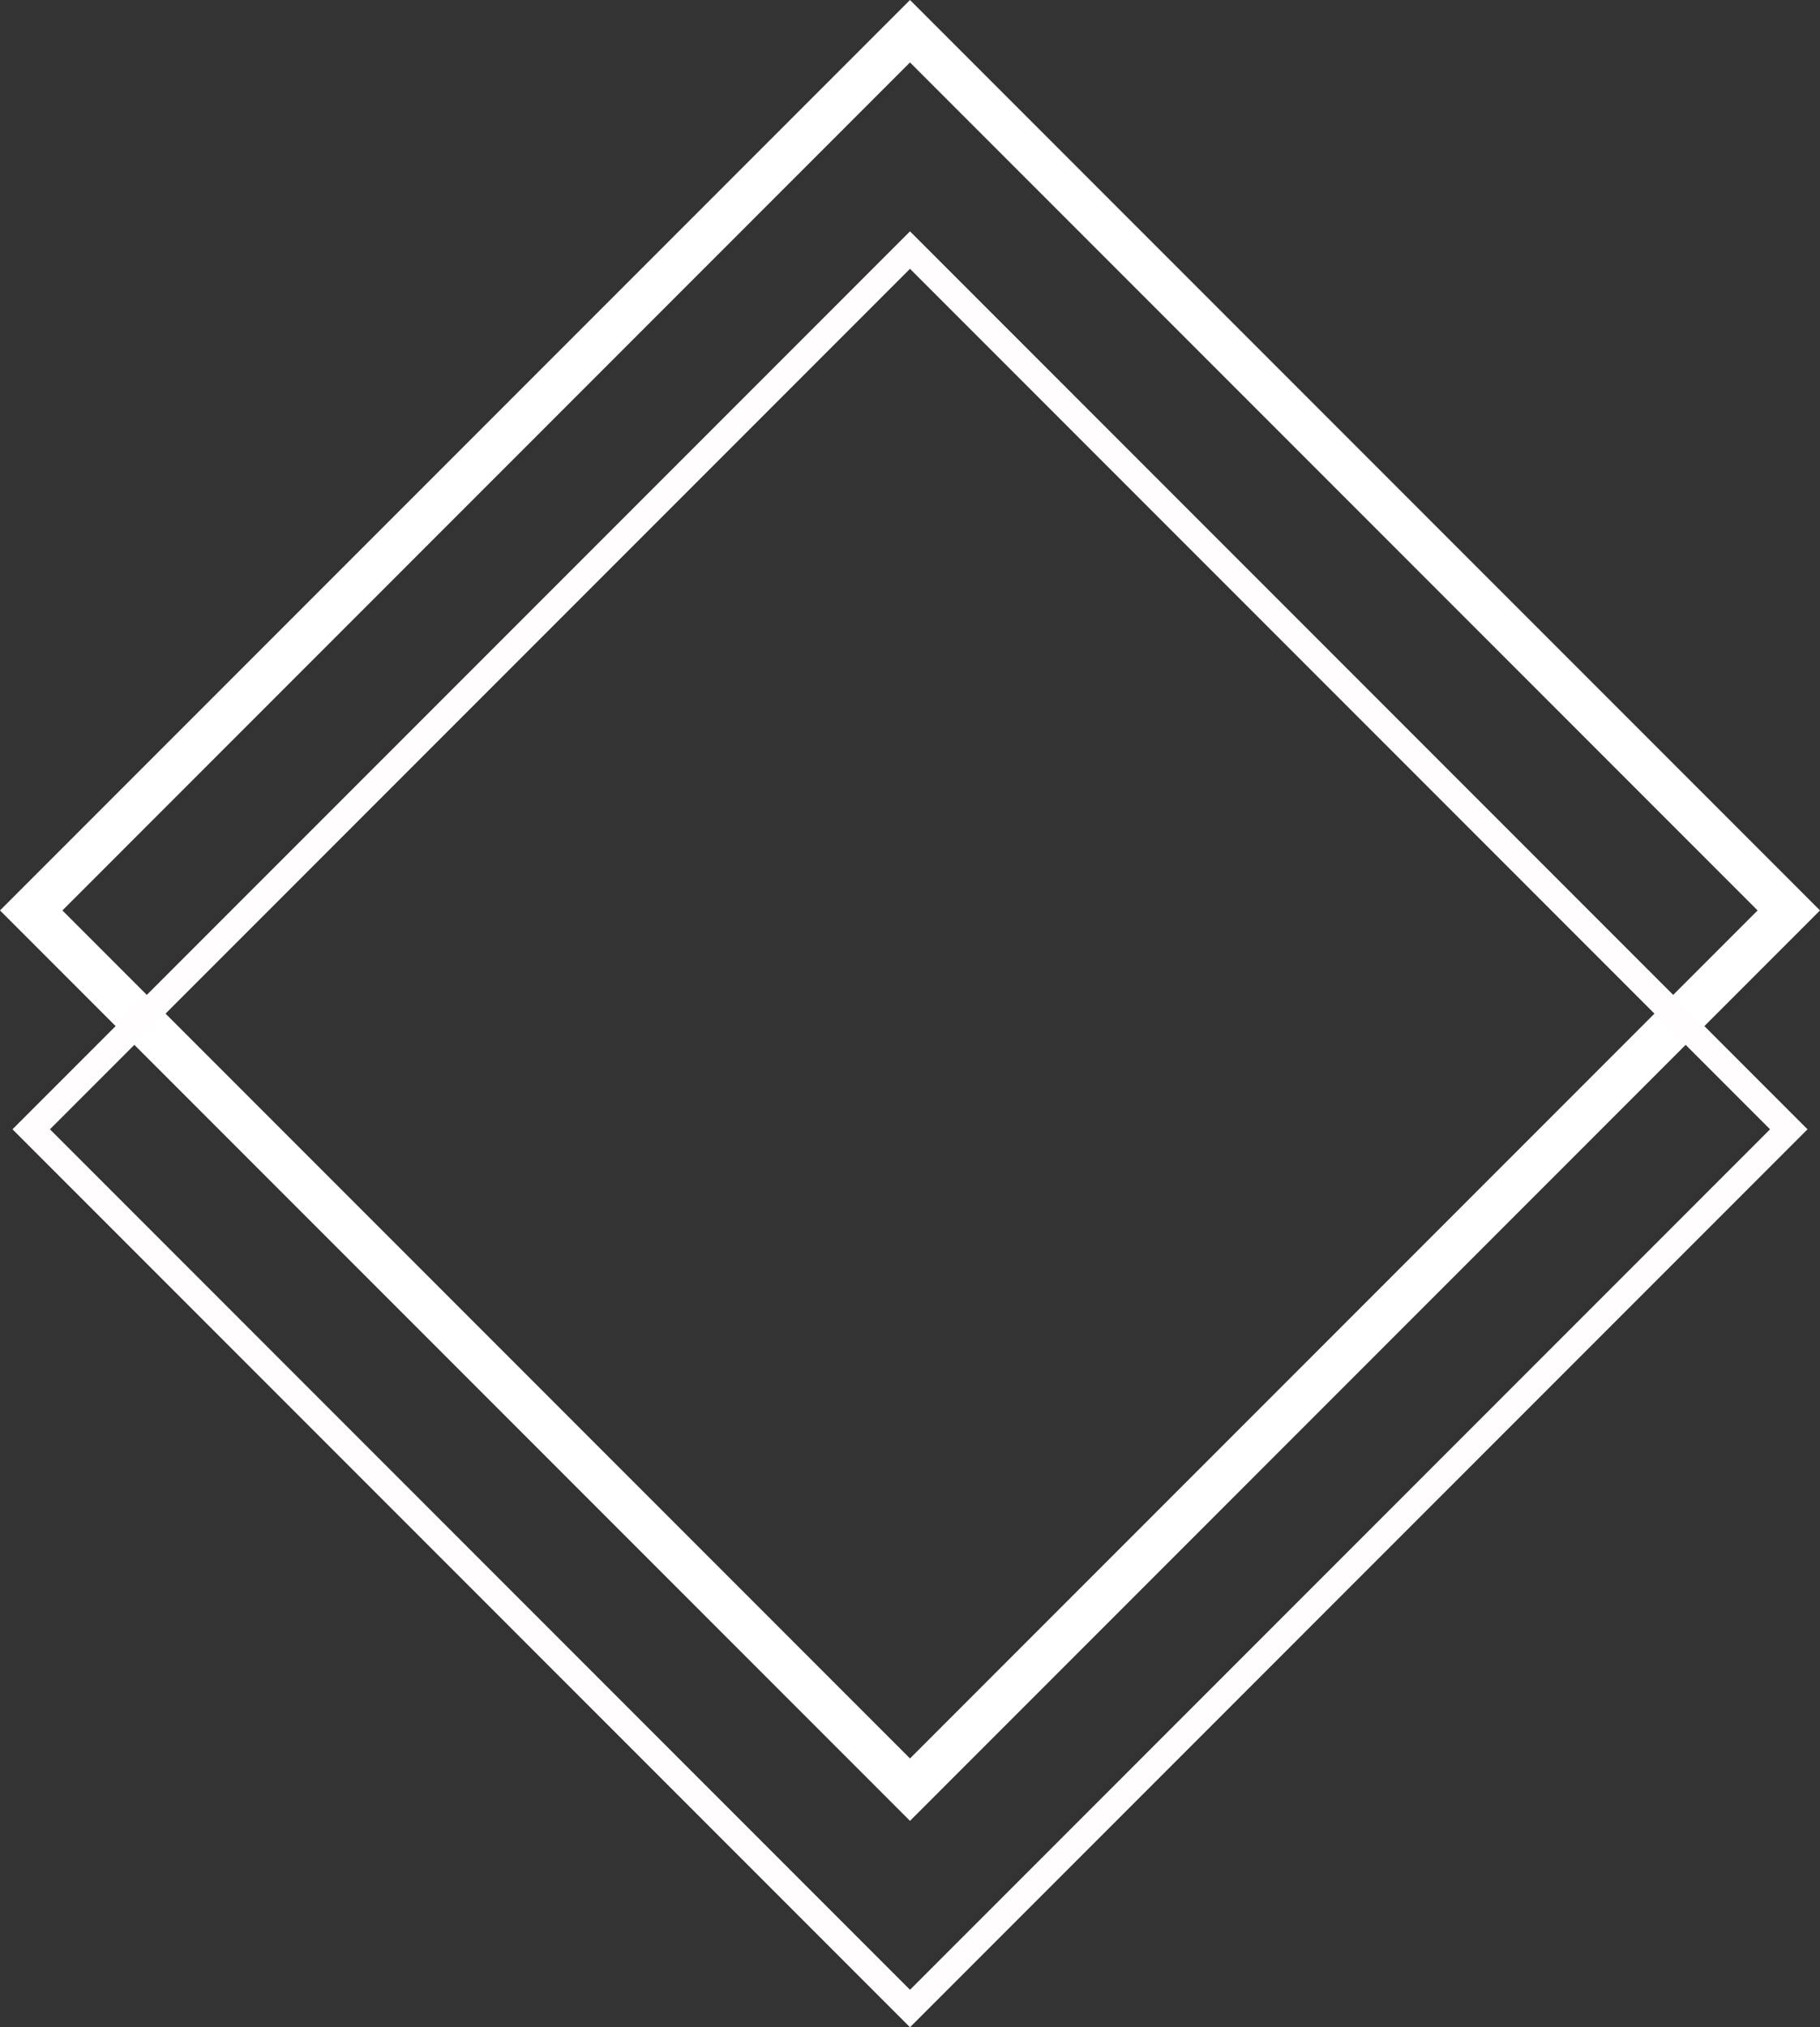
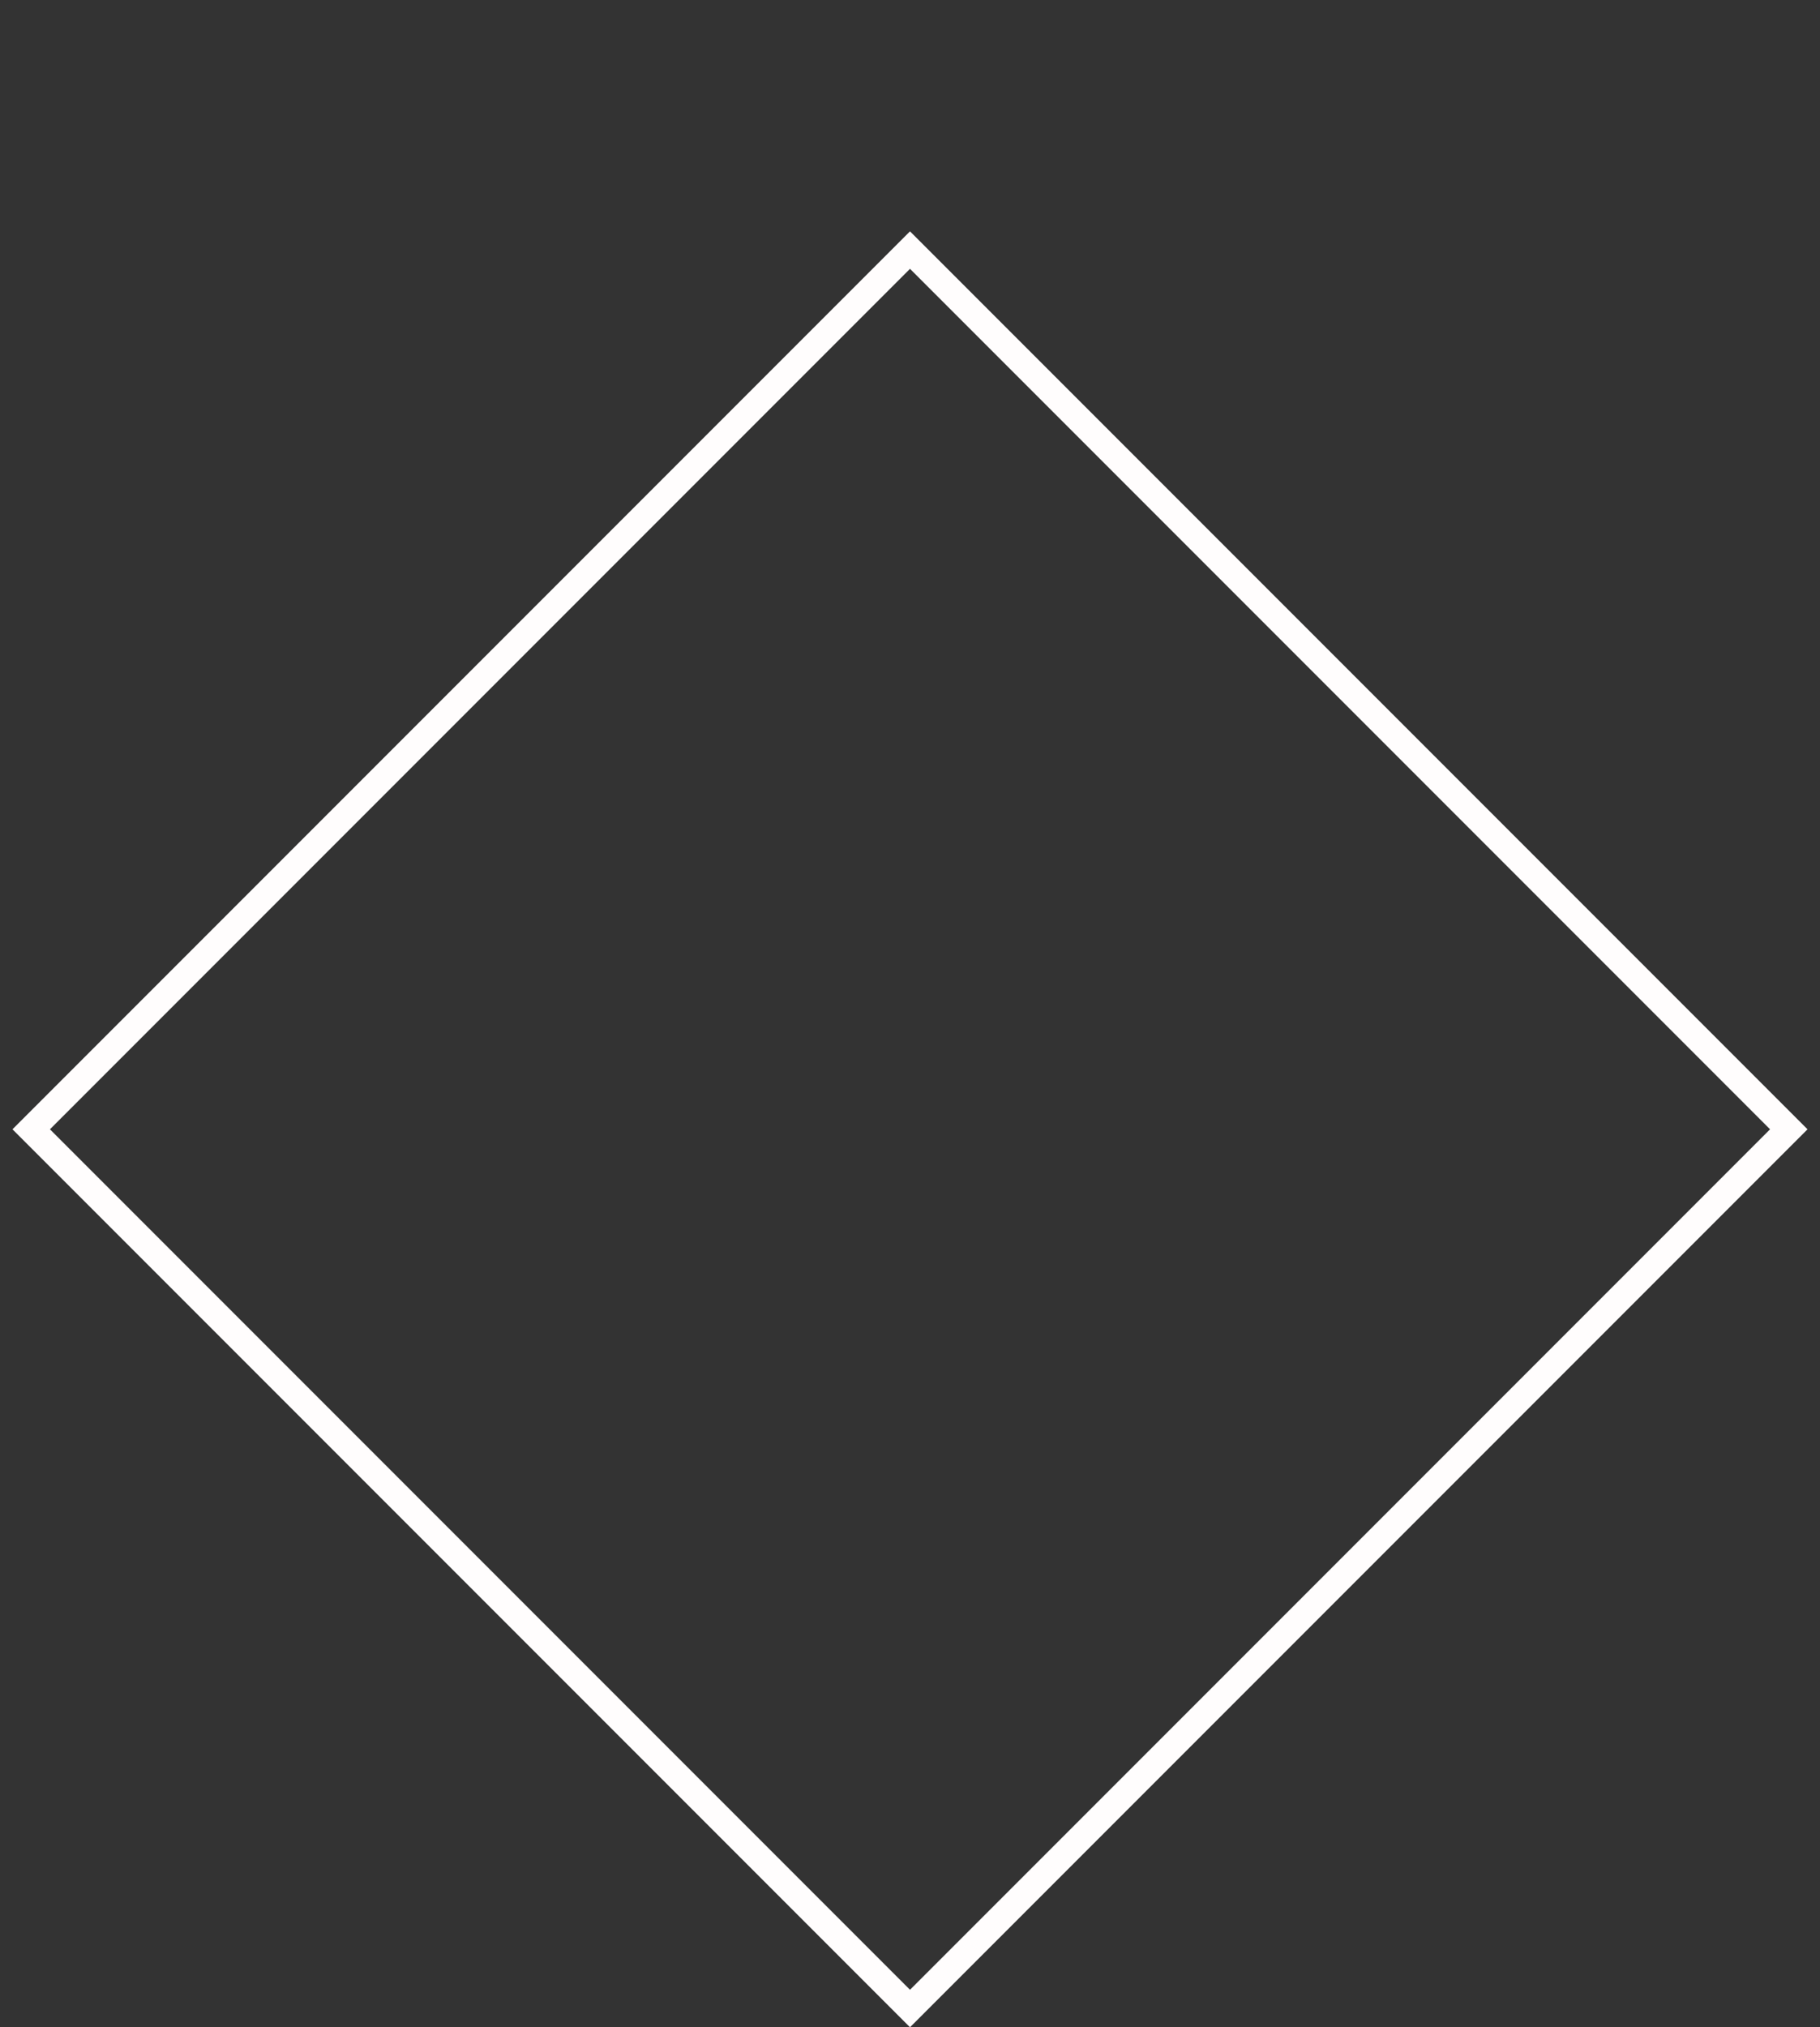
<svg xmlns="http://www.w3.org/2000/svg" height="500.0" preserveAspectRatio="xMidYMid meet" version="1.0" viewBox="0.0 0.0 449.1 500.0" width="449.1" zoomAndPan="magnify">
  <rect x="0.0" y="0.0" width="449.1" height="500.0" fill="#333333" stroke="none" />
  <g>
    <g id="change1_1">
-       <path d="M224.55,449.1L0,224.55L224.55,0l224.55,224.55L224.55,449.1z M15.4,224.55L224.55,433.7L433.7,224.55 L224.55,15.4L15.4,224.55z" fill="#FFF" />
-     </g>
+       </g>
    <g id="change2_1">
      <path d="M224.55,500L3.08,278.53L224.55,57.06l221.47,221.47L224.55,500z M12.32,278.53l212.23,212.23 l212.23-212.23L224.55,66.3L12.32,278.53z" fill="#FFFDFD" />
    </g>
  </g>
</svg>